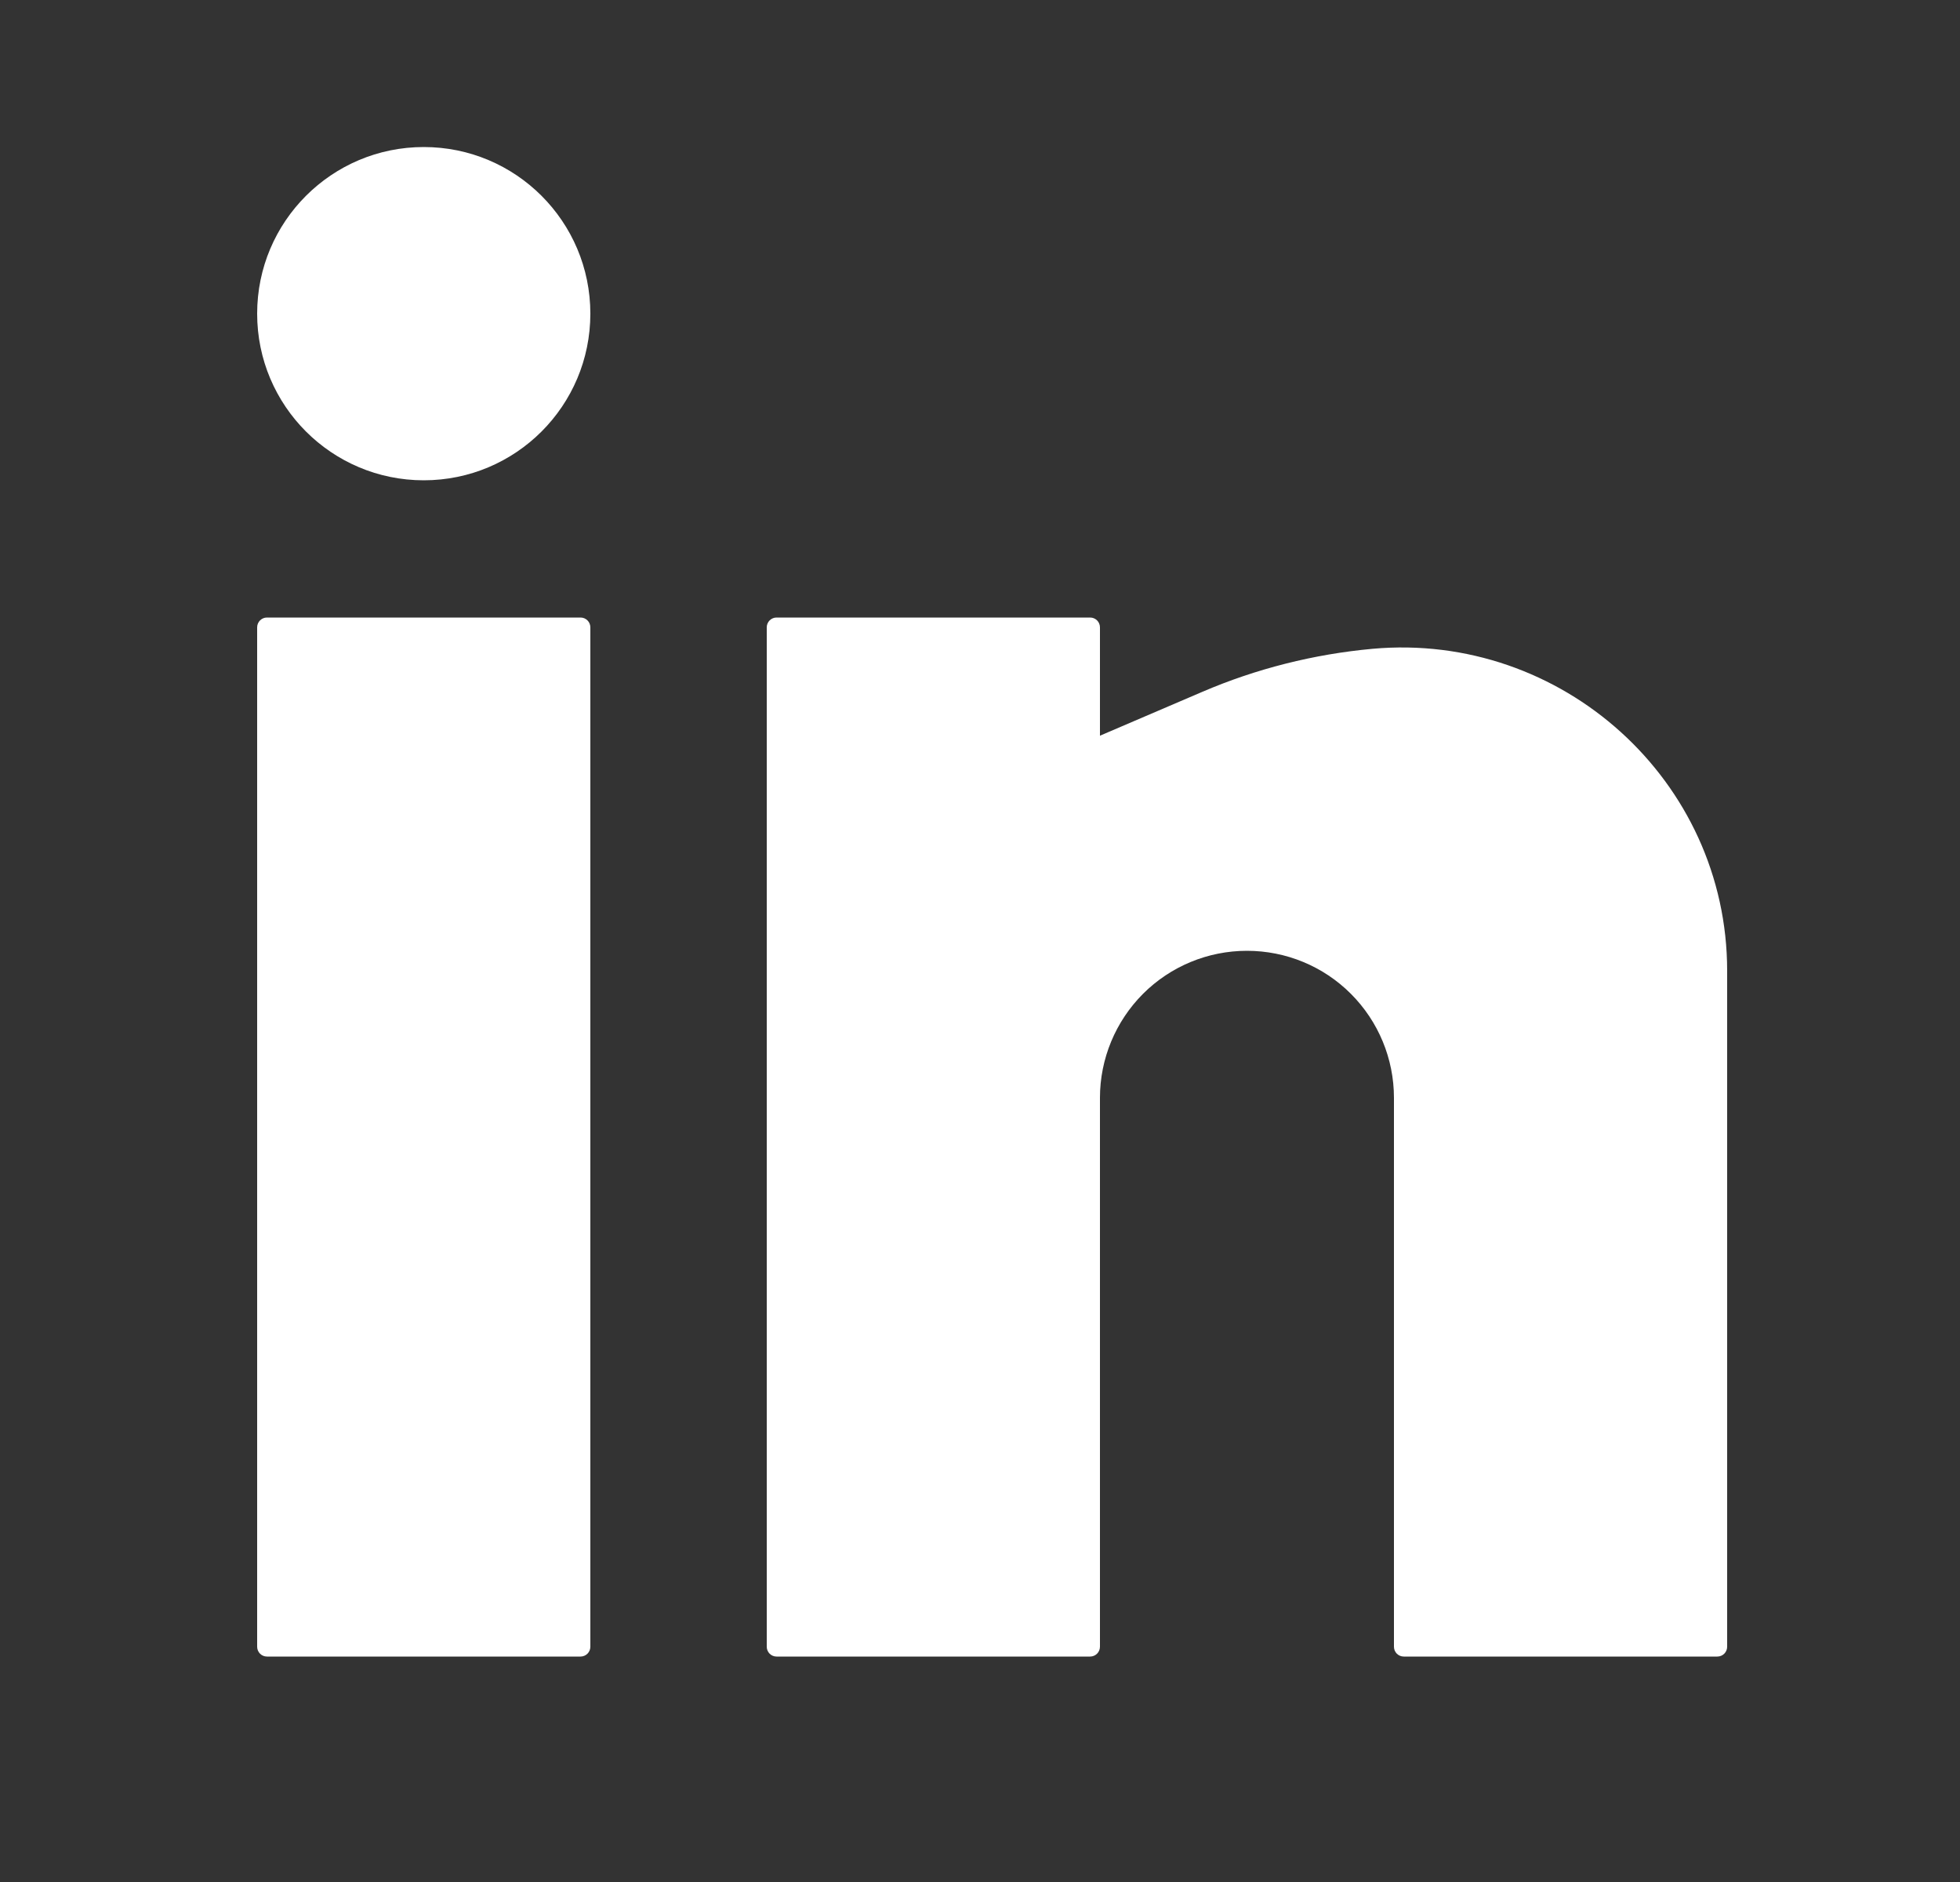
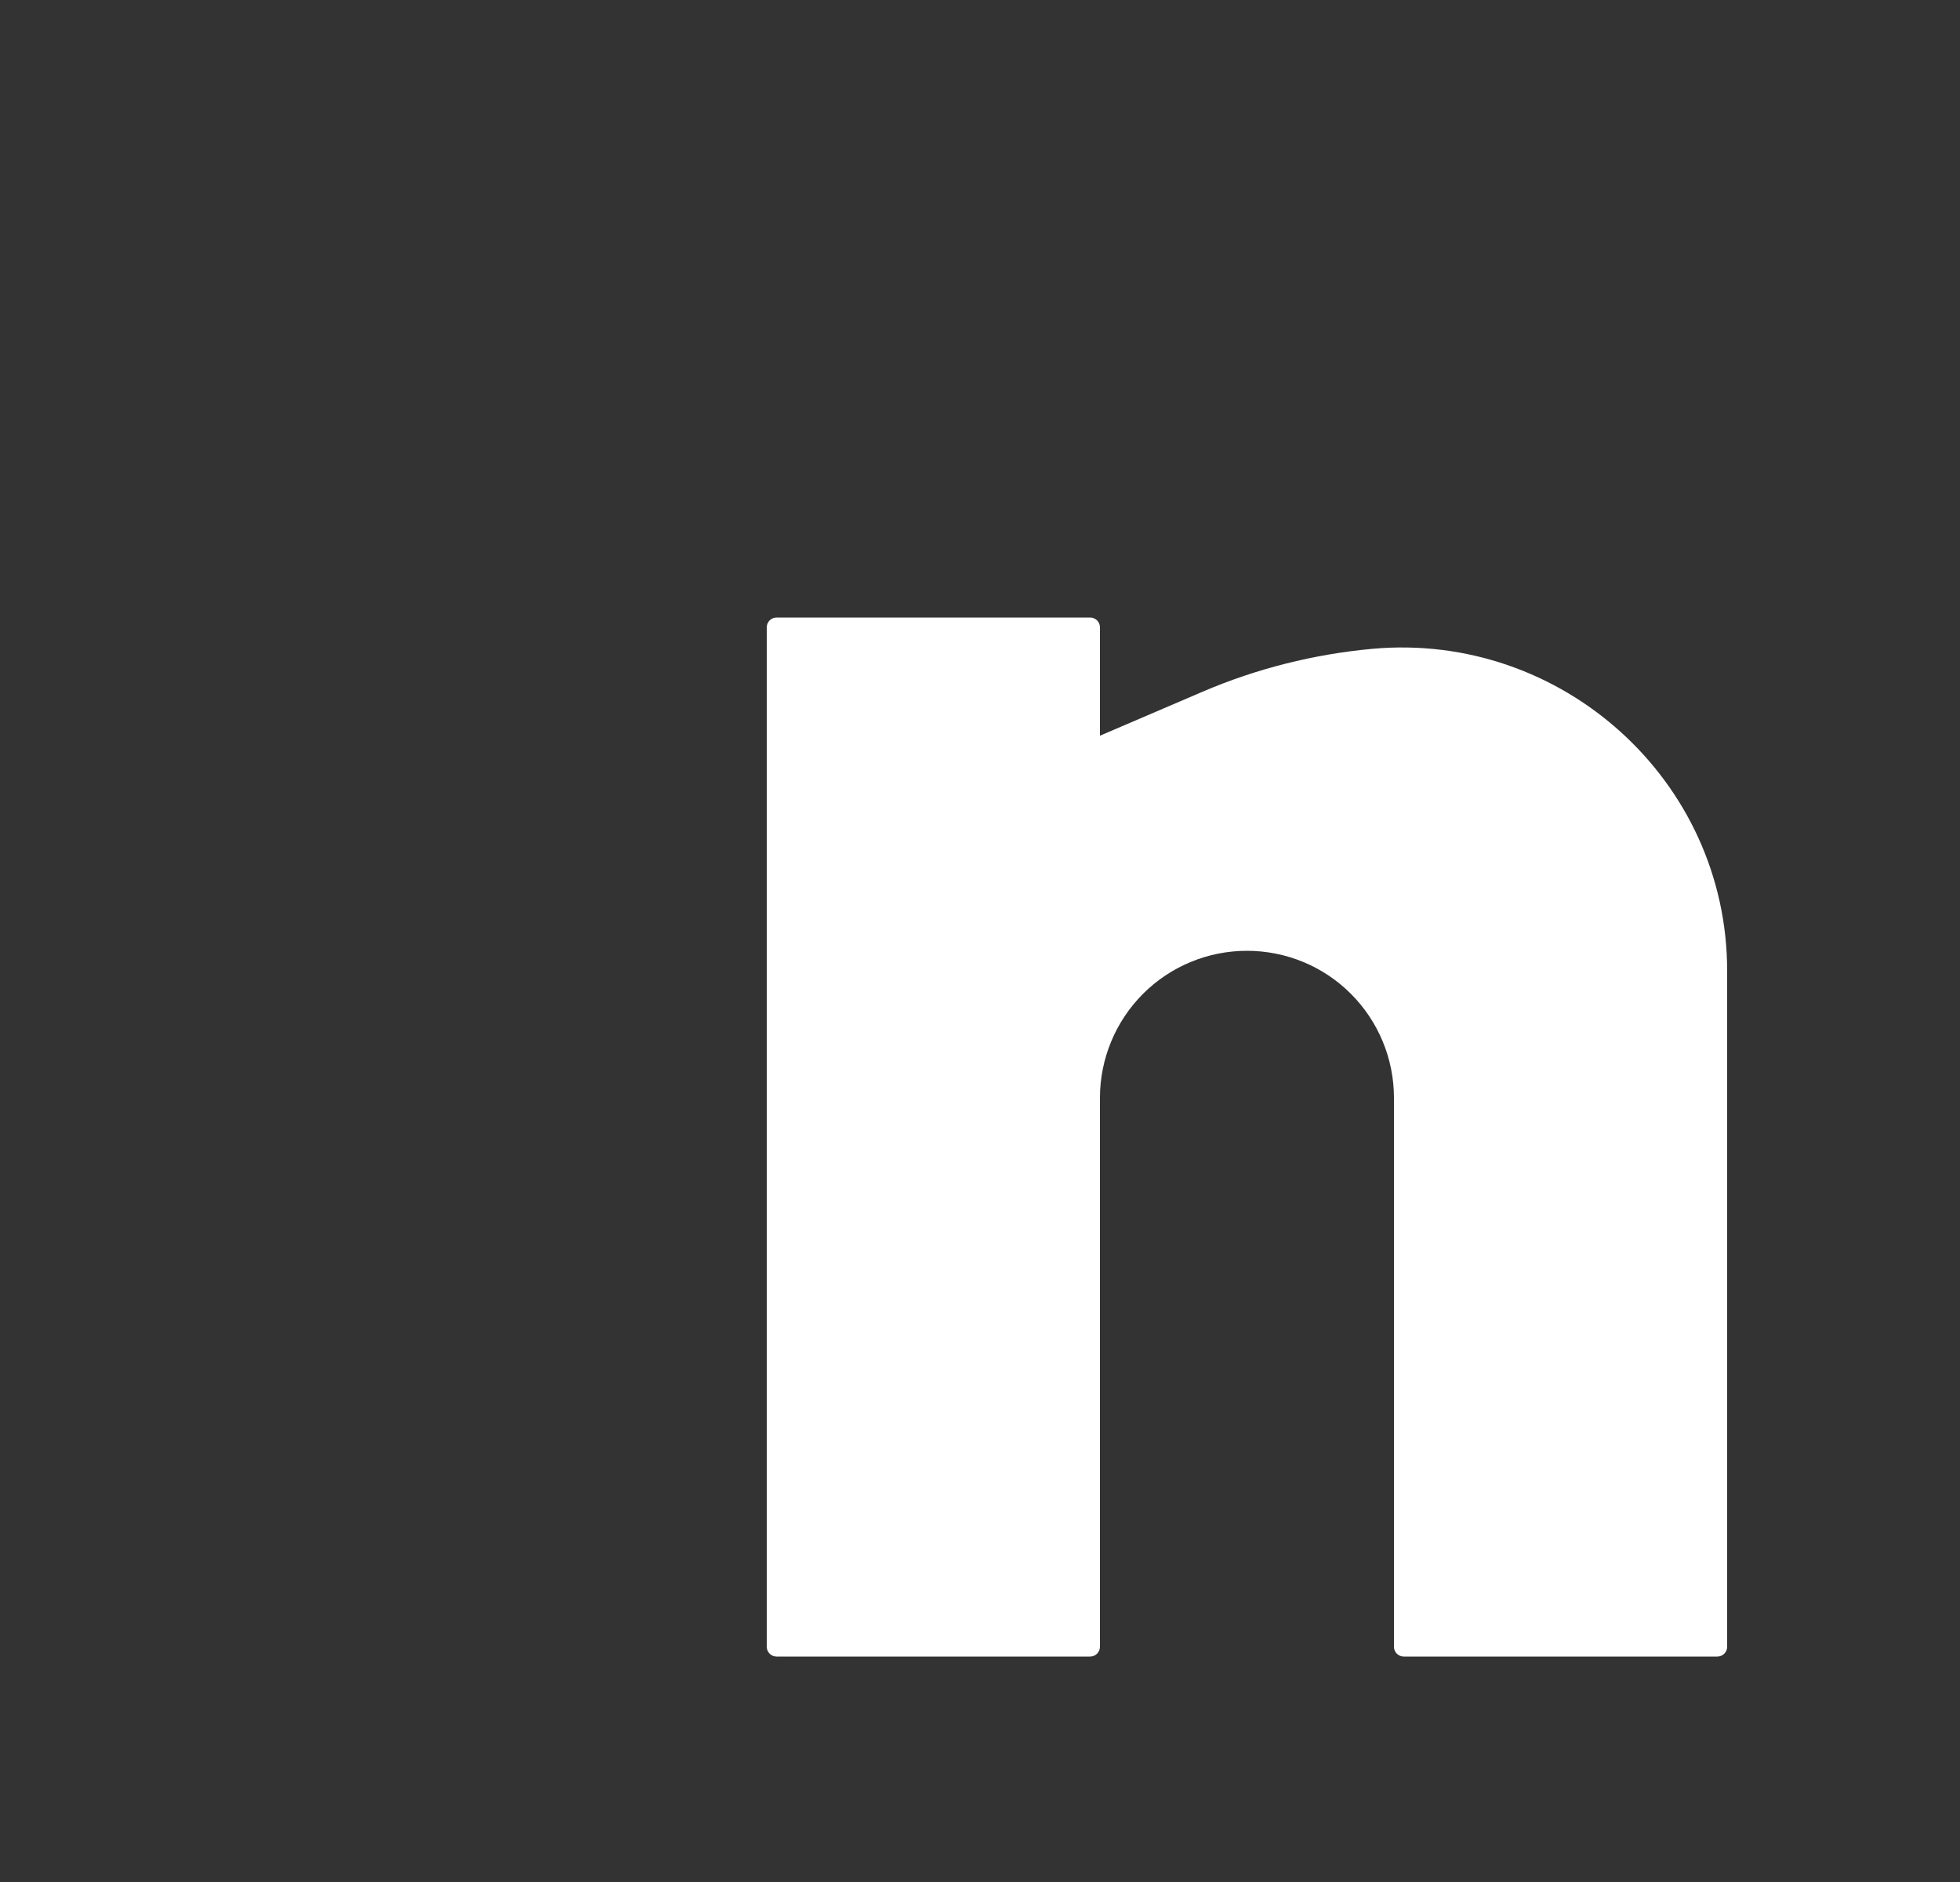
<svg xmlns="http://www.w3.org/2000/svg" width="25" height="24" viewBox="0 0 25 24" fill="none">
  <rect x="0" y="0" width="25" height="24" fill="#333333" stroke="none" />
-   <path d="M5.405 1.875C4.232 1.875 3.28 2.826 3.28 4C3.28 5.174 4.232 6.125 5.405 6.125C6.579 6.125 7.53 5.174 7.53 4C7.53 2.826 6.579 1.875 5.405 1.875Z" fill="white" />
-   <path d="M3.405 7.875C3.336 7.875 3.28 7.931 3.28 8V21C3.28 21.069 3.336 21.125 3.405 21.125H7.405C7.474 21.125 7.53 21.069 7.53 21V8C7.53 7.931 7.474 7.875 7.405 7.875H3.405Z" fill="white" />
  <path d="M9.905 7.875C9.836 7.875 9.78 7.931 9.78 8V21C9.78 21.069 9.836 21.125 9.905 21.125H13.905C13.974 21.125 14.03 21.069 14.03 21V14C14.03 13.503 14.228 13.026 14.579 12.674C14.931 12.322 15.408 12.125 15.905 12.125C16.403 12.125 16.88 12.322 17.231 12.674C17.583 13.026 17.78 13.503 17.78 14V21C17.78 21.069 17.836 21.125 17.905 21.125H21.905C21.974 21.125 22.03 21.069 22.03 21V12.38C22.03 9.954 19.92 8.055 17.505 8.274C16.761 8.342 16.024 8.527 15.337 8.822L14.03 9.382V8C14.03 7.931 13.974 7.875 13.905 7.875H9.905Z" fill="white" />
</svg>